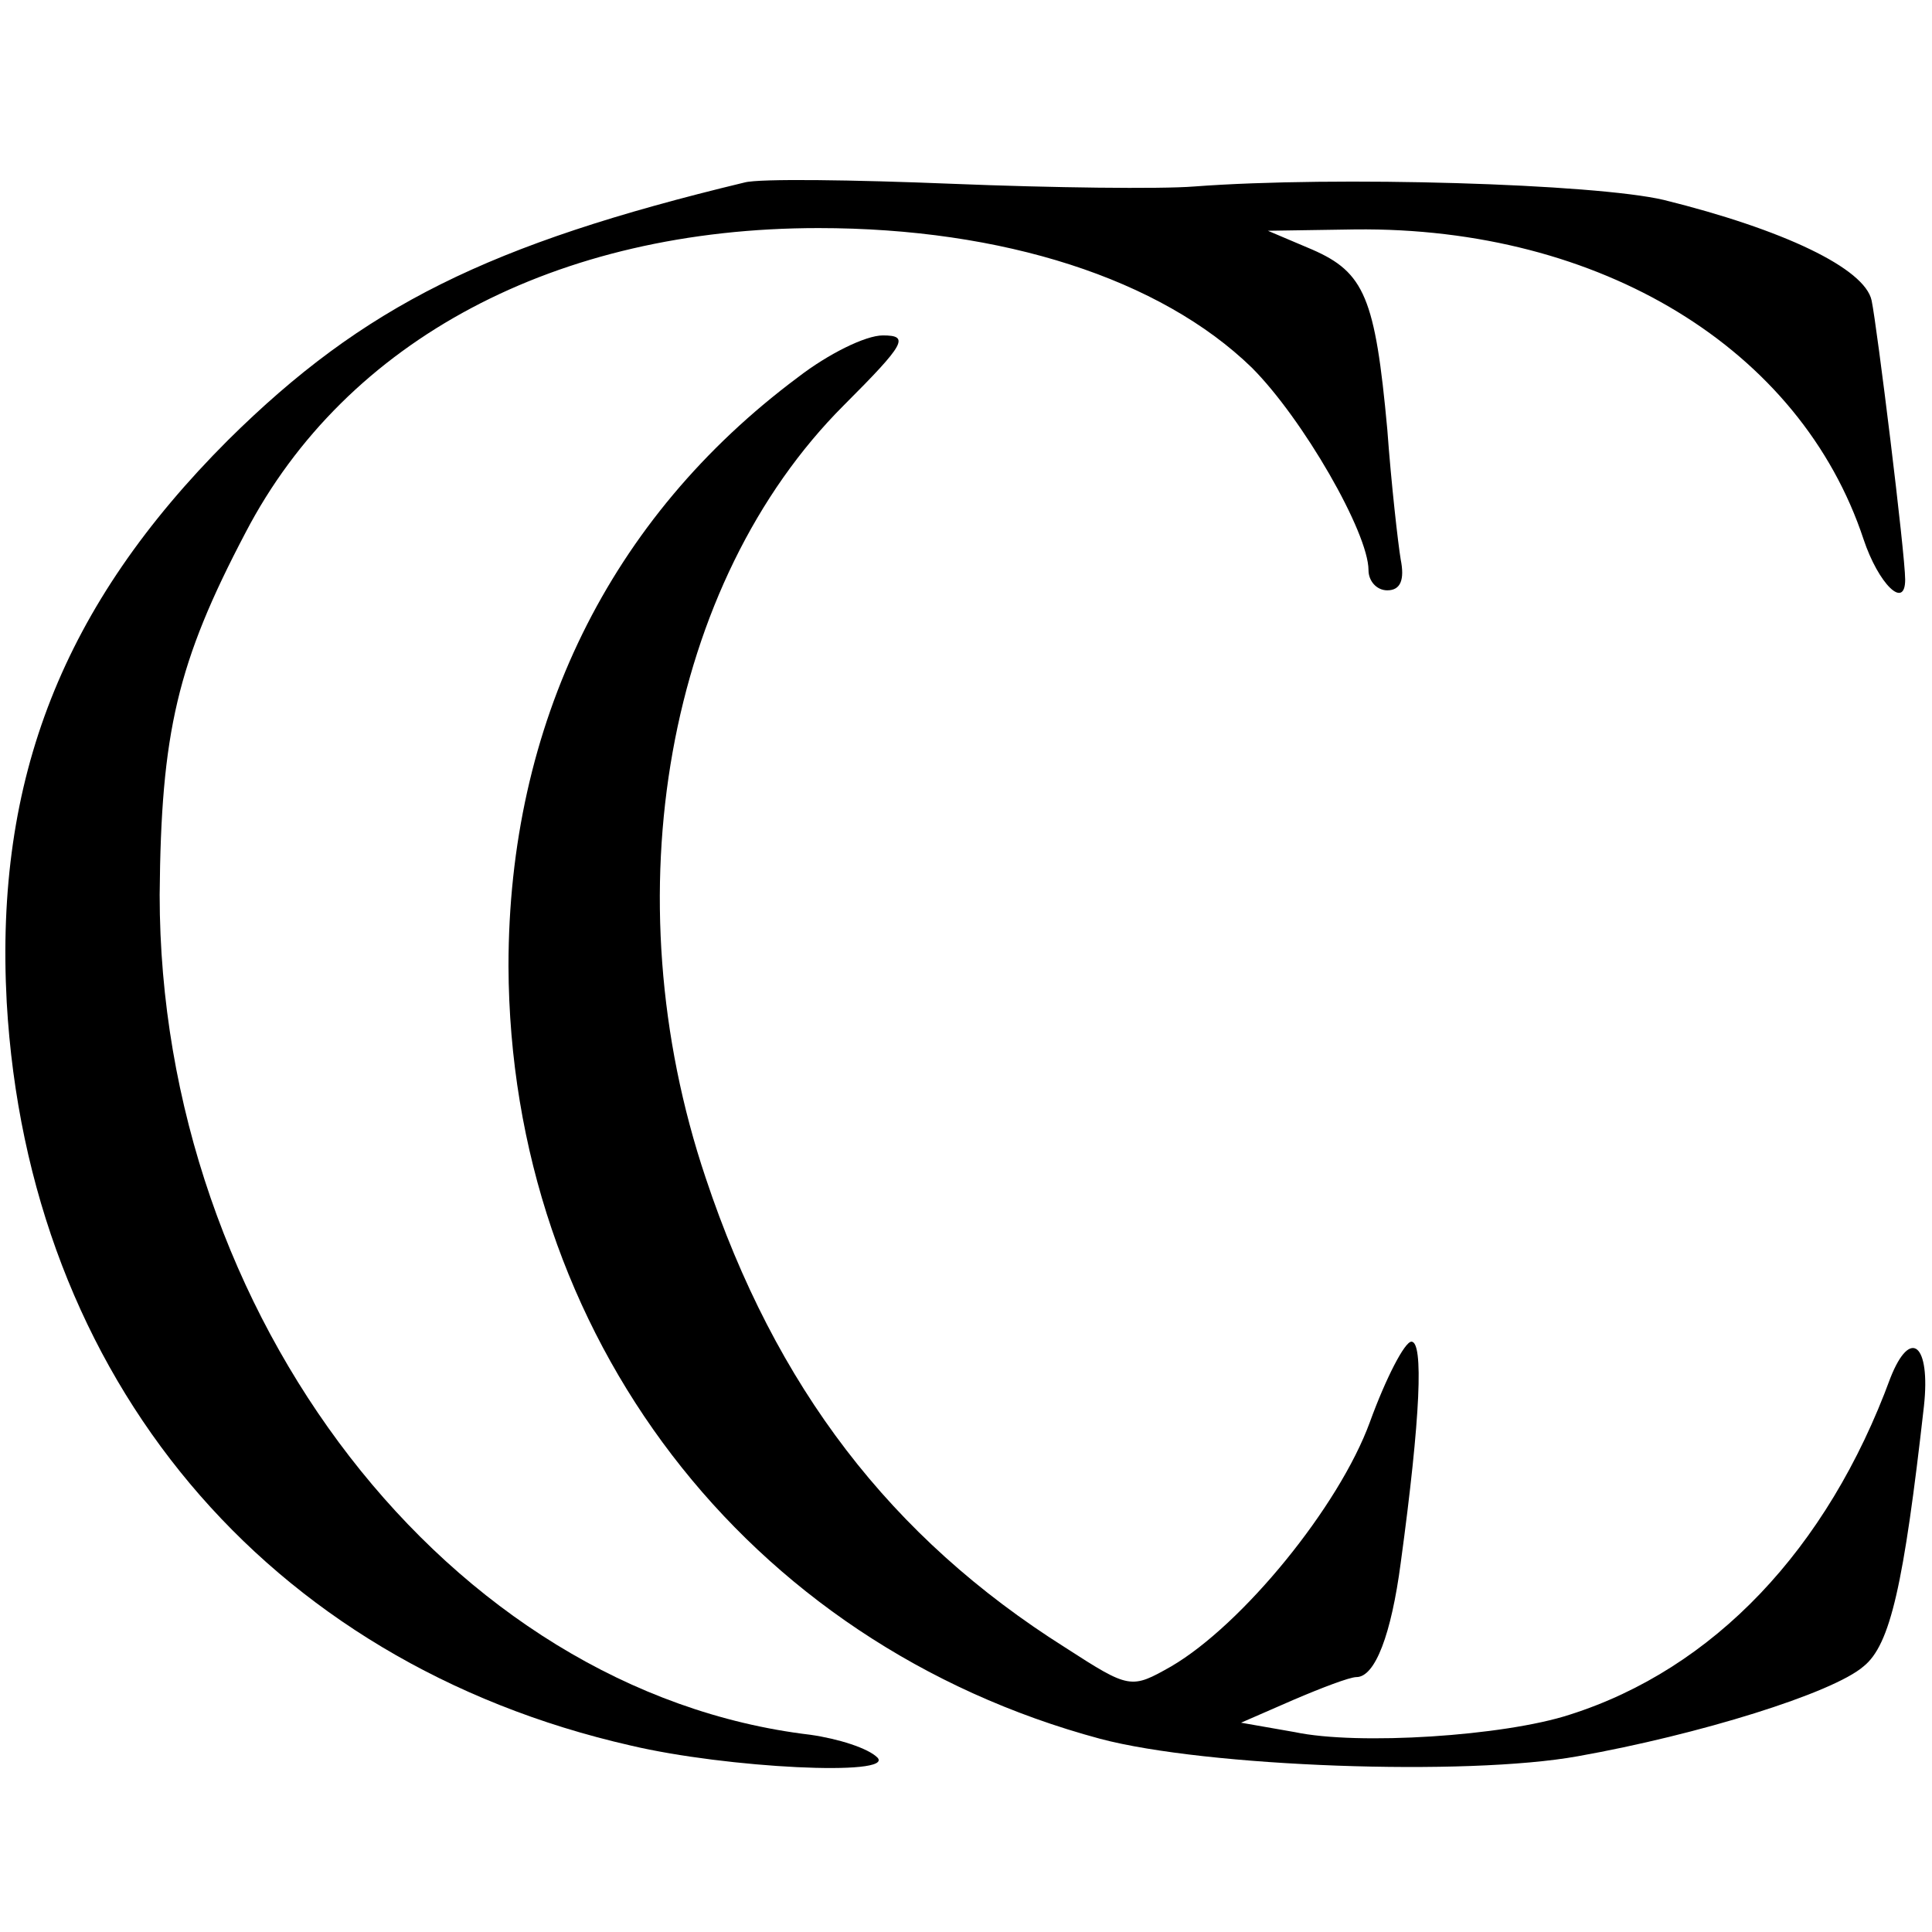
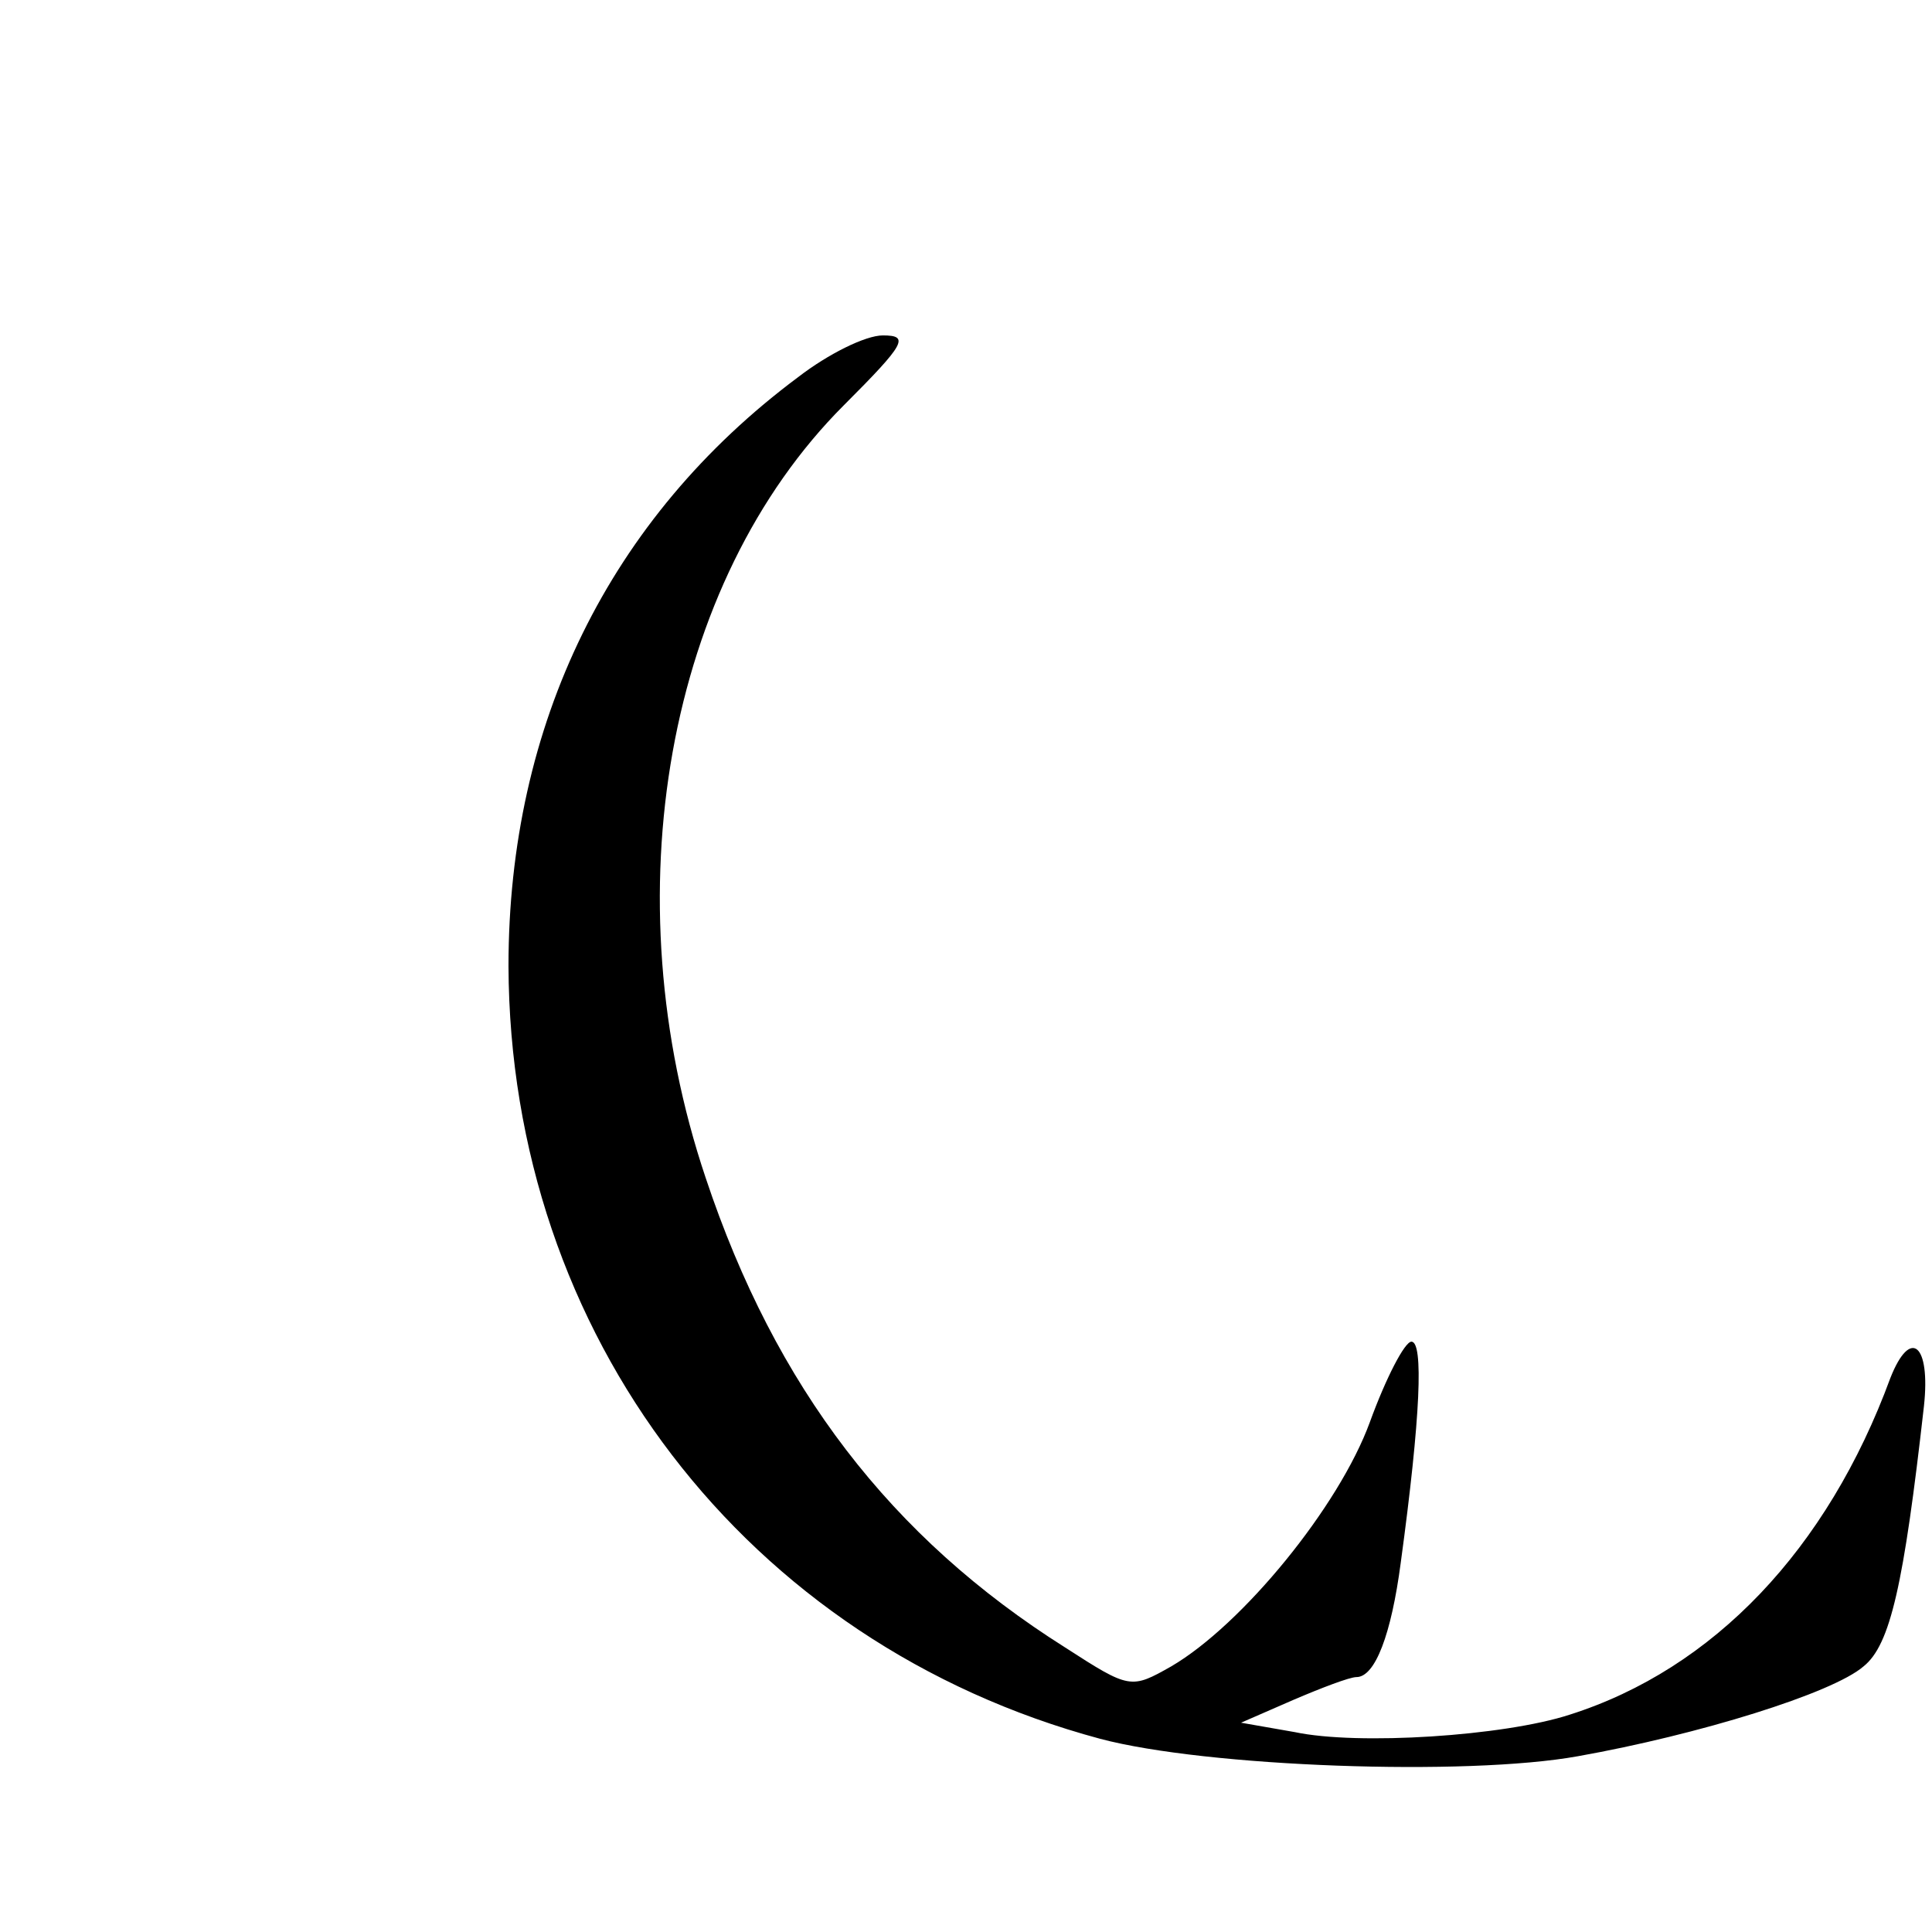
<svg xmlns="http://www.w3.org/2000/svg" version="1.0" width="144pt" height="144pt" viewBox="0 0 144 144" preserveAspectRatio="xMidYMid meet">
  <g transform="translate(0,144) scale(0.1,-0.1)" fill="#000000" stroke="none">
-     <path d="M555 1304 c-191 -46 -284 -92 -385 -192 -123 -123 -174 -252 -165 -419 16 -280 193 -492 465 -554 72 -17 197 -23 184 -9 -7 7 -29 14 -50 17 -269 32 -485 312 -485 626 1 121 13 173 64 270 75 144 232 227 427 227 138 0 255 -38 323 -104 38 -38 87 -123 87 -151 0 -8 6 -15 14 -15 10 0 13 8 10 23 -2 12 -7 56 -10 97 -9 98 -17 117 -56 134 l-33 14 65 1 c183 2 332 -89 379 -231 11 -33 31 -53 31 -30 0 19 -21 189 -25 208 -5 24 -66 53 -155 75 -51 12 -244 18 -350 10 -25 -2 -106 -1 -180 2 -74 3 -144 4 -155 1z" />
    <path d="M595 1159 c-141 -105 -216 -259 -216 -439 1 -275 177 -505 441 -576 79 -21 273 -28 356 -13 90 16 190 47 213 67 20 16 30 61 45 194 5 46 -10 59 -25 21 -47 -128 -132 -217 -239 -251 -49 -16 -158 -23 -205 -13 l-40 7 39 17 c21 9 42 17 47 17 14 0 26 32 33 85 15 110 17 165 8 165 -5 0 -19 -27 -31 -60 -23 -63 -95 -151 -148 -182 -30 -17 -31 -17 -79 14 -130 82 -216 194 -268 350 -71 211 -29 444 103 576 46 46 49 52 29 52 -13 0 -41 -14 -63 -31z" />
  </g>
</svg>